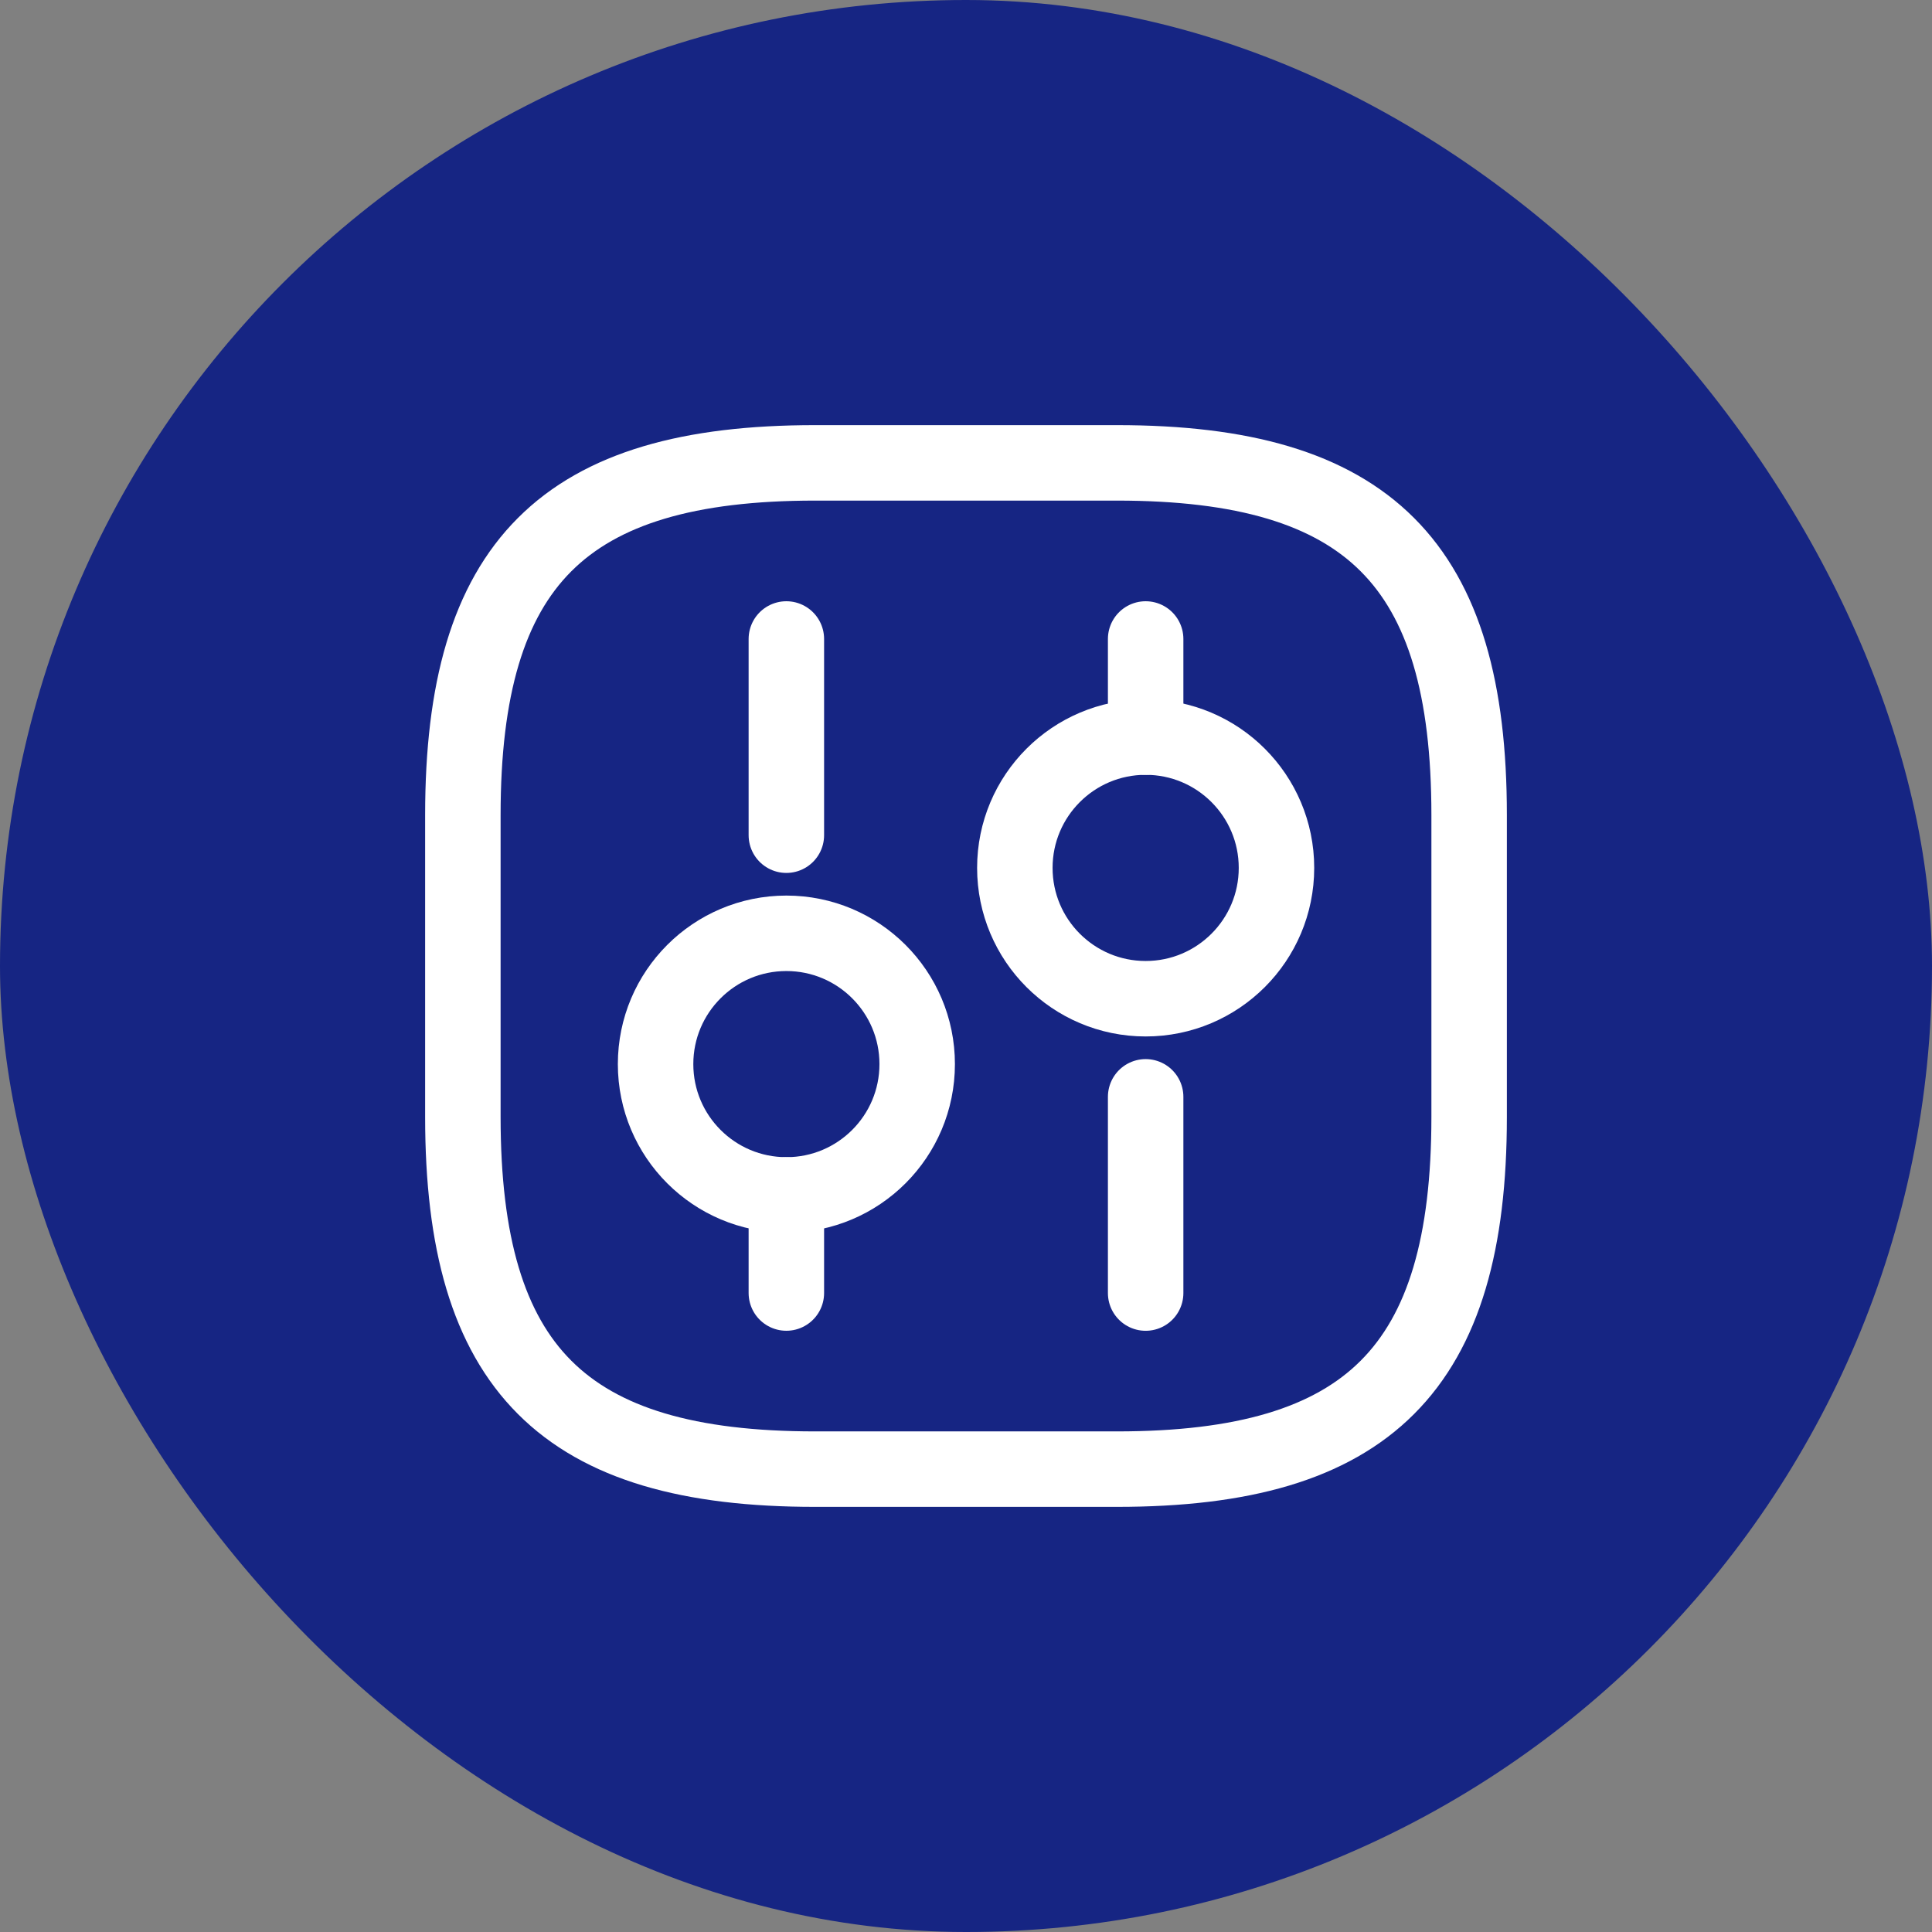
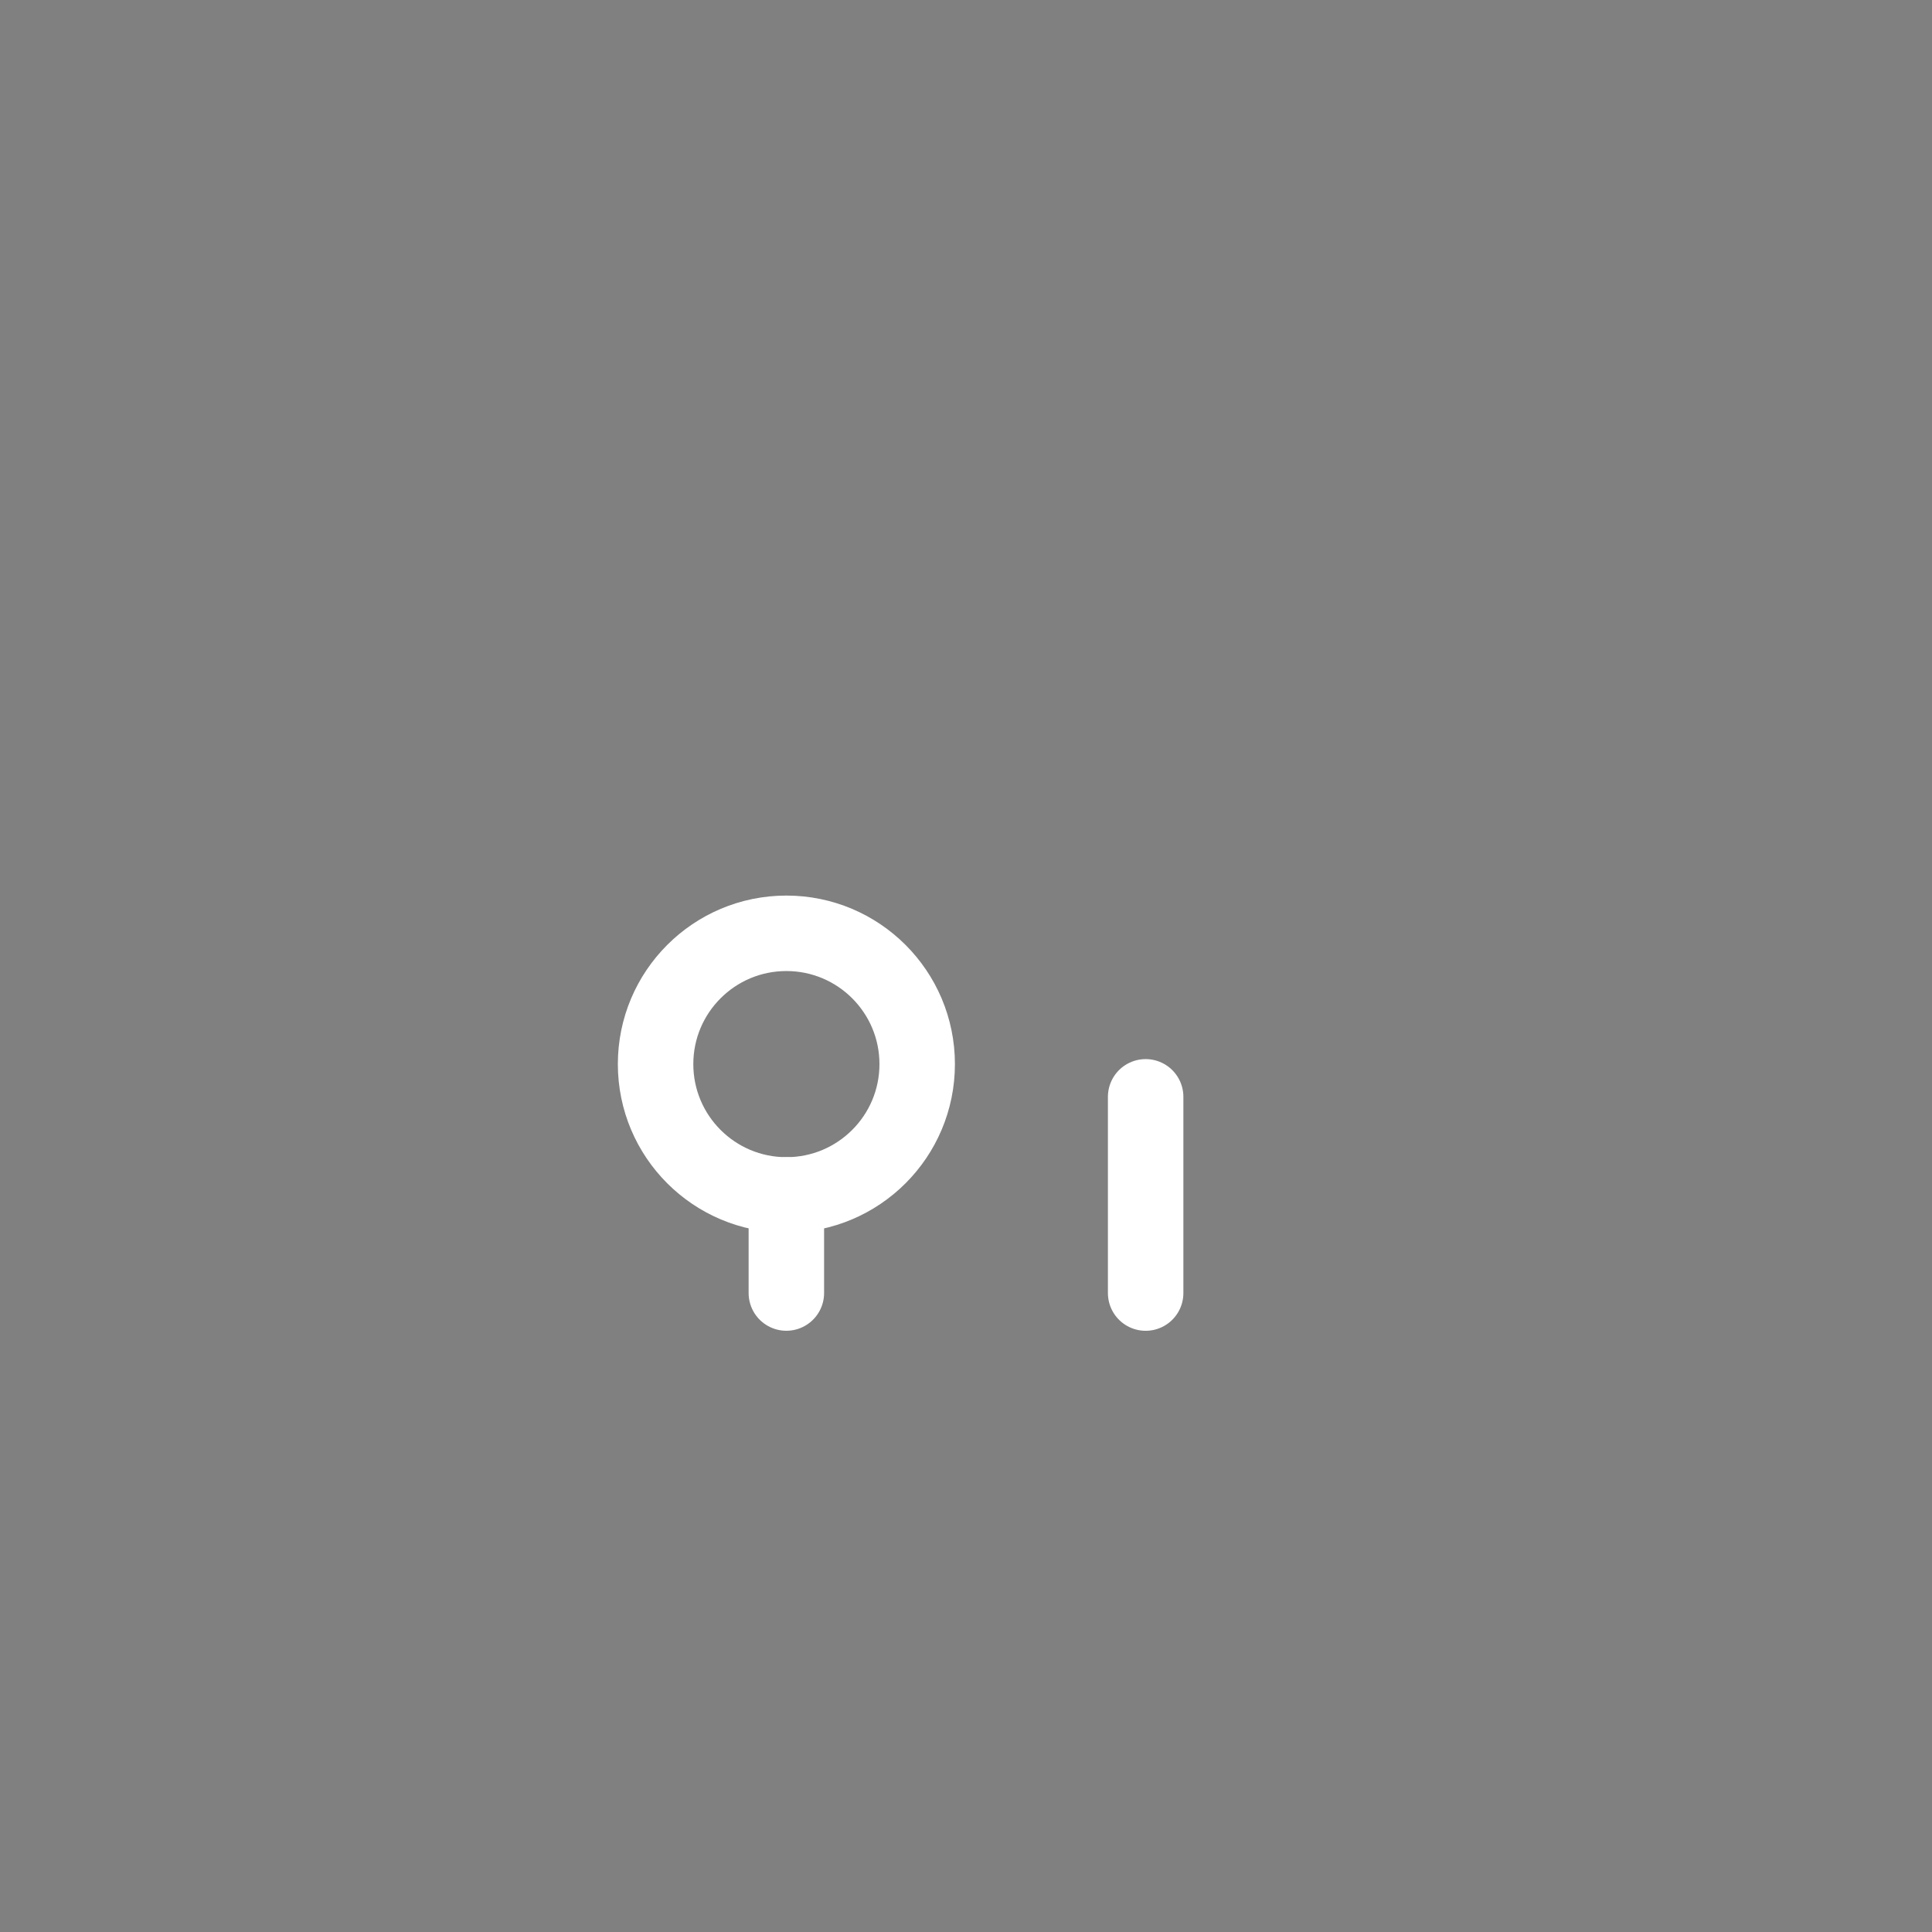
<svg xmlns="http://www.w3.org/2000/svg" width="64" height="64" viewBox="0 0 64 64" fill="none">
  <rect x="0" y="0" width="64" height="64" fill="#808080" stroke="none" />
-   <rect width="64" height="64" rx="32" fill="#162583" />
-   <path d="M27 48.667H37C45.333 48.667 48.667 45.333 48.667 37V27C48.667 18.667 45.333 15.333 37 15.333H27C18.667 15.333 15.333 18.667 15.333 27V37C15.333 45.333 18.667 48.667 27 48.667Z" stroke="white" stroke-width="2.5" stroke-linecap="round" stroke-linejoin="round" />
  <path d="M37.951 42.834V36.334" stroke="white" stroke-width="2.5" stroke-miterlimit="10" stroke-linecap="round" stroke-linejoin="round" />
-   <path d="M37.951 24.417V21.167" stroke="white" stroke-width="2.5" stroke-miterlimit="10" stroke-linecap="round" stroke-linejoin="round" />
-   <path d="M37.951 33.084C40.344 33.084 42.285 31.144 42.285 28.75C42.285 26.357 40.344 24.417 37.951 24.417C35.558 24.417 33.618 26.357 33.618 28.75C33.618 31.144 35.558 33.084 37.951 33.084Z" stroke="white" stroke-width="2.5" stroke-miterlimit="10" stroke-linecap="round" stroke-linejoin="round" />
  <path d="M26.049 42.833V39.583" stroke="white" stroke-width="2.5" stroke-miterlimit="10" stroke-linecap="round" stroke-linejoin="round" />
-   <path d="M26.049 27.667V21.167" stroke="white" stroke-width="2.5" stroke-miterlimit="10" stroke-linecap="round" stroke-linejoin="round" />
  <path d="M26.05 39.583C28.443 39.583 30.383 37.643 30.383 35.25C30.383 32.857 28.443 30.917 26.05 30.917C23.657 30.917 21.717 32.857 21.717 35.25C21.717 37.643 23.657 39.583 26.05 39.583Z" stroke="white" stroke-width="2.5" stroke-miterlimit="10" stroke-linecap="round" stroke-linejoin="round" />
</svg>